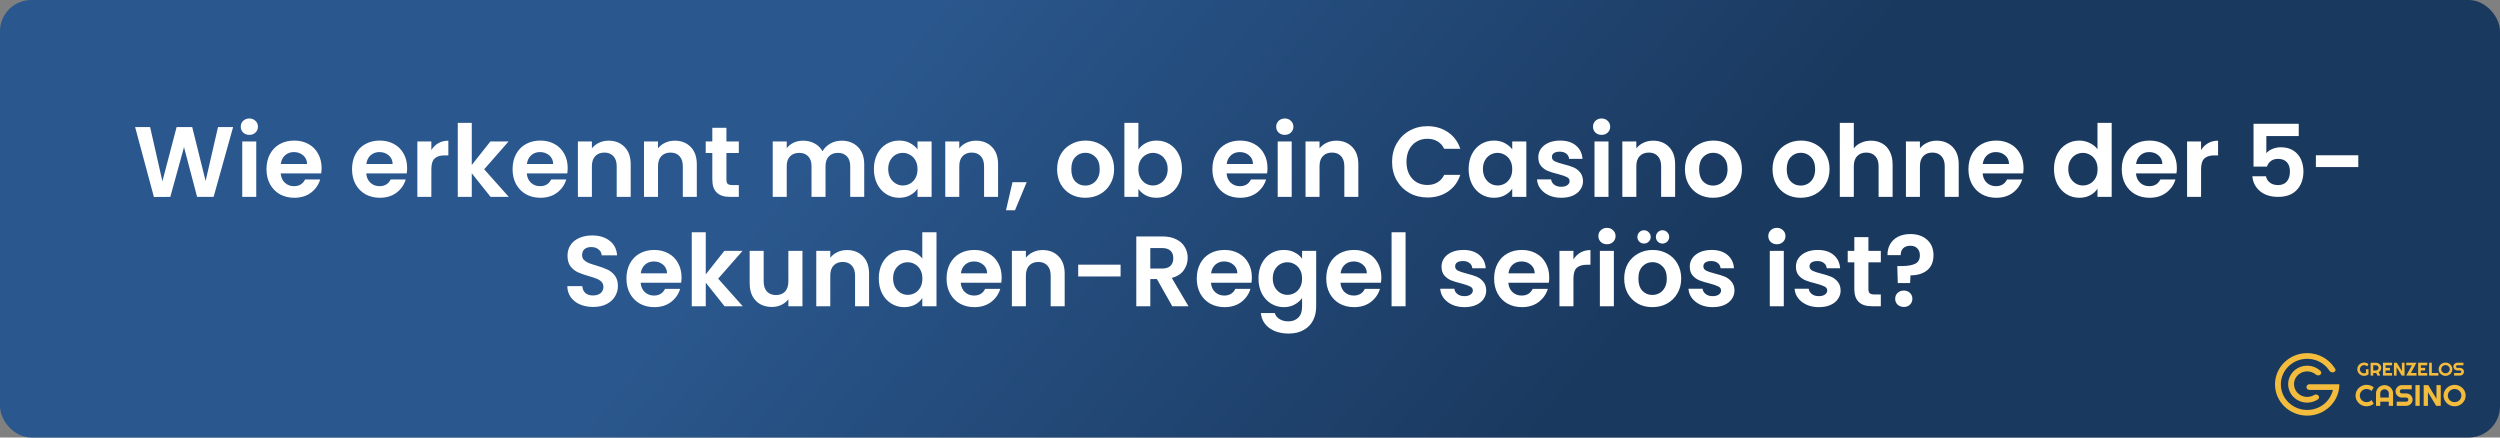
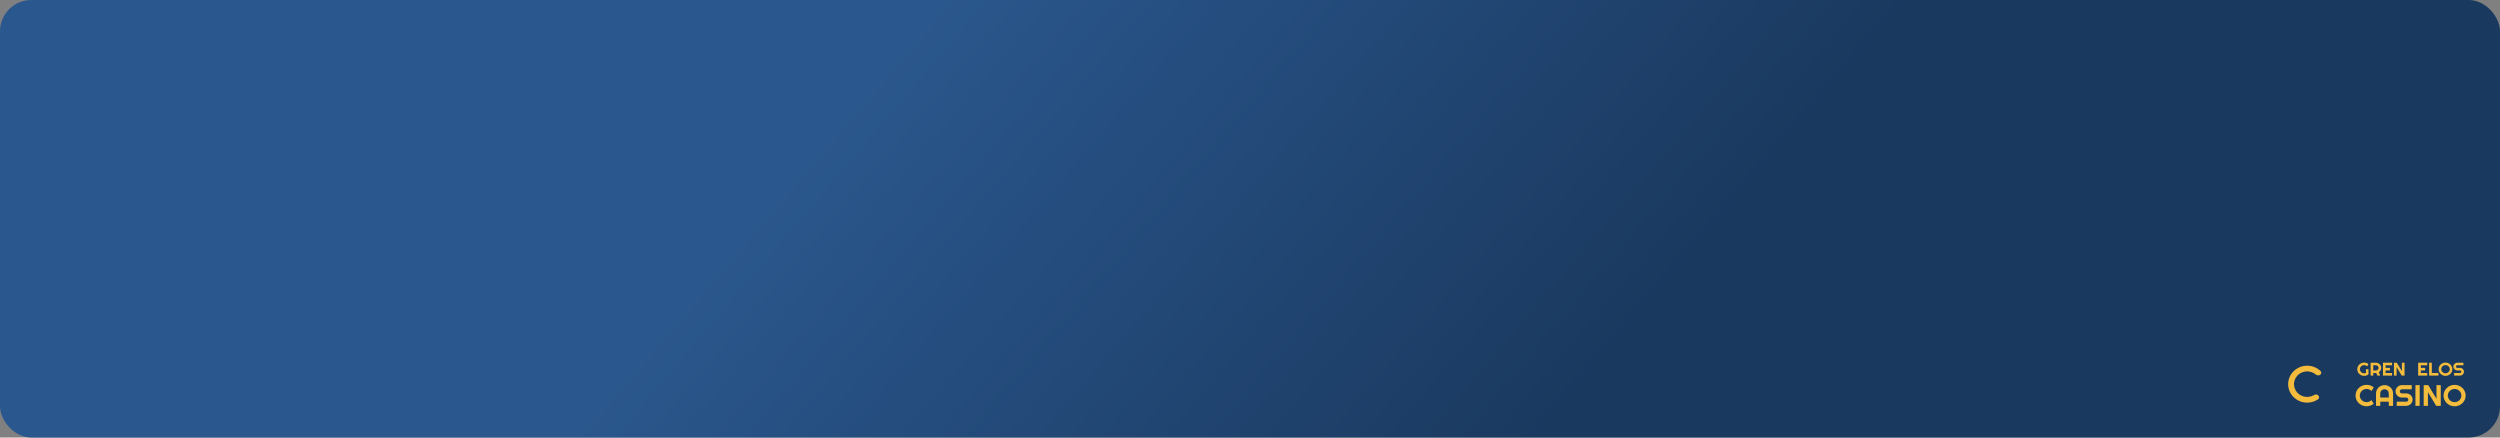
<svg xmlns="http://www.w3.org/2000/svg" width="800" height="140" viewBox="0 0 800 140" fill="none">
  <rect x="0" y="0" width="800" height="140" fill="#808080" stroke="none" />
  <rect width="800" height="140" rx="10" fill="url(#paint0_linear_141_4)" />
-   <path d="M74.595 40.664L68.355 63H63.075L58.883 47.096L54.499 63L49.251 63.032L43.235 40.664H48.035L51.971 58.008L56.515 40.664H61.507L65.795 57.912L69.763 40.664H74.595ZM79.793 43.16C79.003 43.16 78.342 42.915 77.808 42.424C77.296 41.912 77.04 41.283 77.04 40.536C77.04 39.789 77.296 39.171 77.808 38.68C78.342 38.168 79.003 37.912 79.793 37.912C80.582 37.912 81.233 38.168 81.745 38.68C82.278 39.171 82.544 39.789 82.544 40.536C82.544 41.283 82.278 41.912 81.745 42.424C81.233 42.915 80.582 43.16 79.793 43.16ZM82.001 45.272V63H77.52V45.272H82.001ZM102.907 53.752C102.907 54.392 102.864 54.968 102.779 55.48H89.819C89.925 56.76 90.373 57.763 91.163 58.488C91.952 59.213 92.923 59.576 94.075 59.576C95.739 59.576 96.923 58.861 97.627 57.432H102.459C101.947 59.139 100.965 60.547 99.515 61.656C98.064 62.744 96.283 63.288 94.171 63.288C92.464 63.288 90.928 62.915 89.563 62.168C88.219 61.4 87.163 60.323 86.395 58.936C85.648 57.549 85.275 55.949 85.275 54.136C85.275 52.301 85.648 50.691 86.395 49.304C87.141 47.917 88.187 46.851 89.531 46.104C90.875 45.357 92.421 44.984 94.171 44.984C95.856 44.984 97.36 45.347 98.683 46.072C100.027 46.797 101.061 47.832 101.787 49.176C102.533 50.499 102.907 52.024 102.907 53.752ZM98.267 52.472C98.245 51.32 97.829 50.403 97.019 49.72C96.208 49.016 95.216 48.664 94.043 48.664C92.933 48.664 91.995 49.005 91.227 49.688C90.48 50.349 90.021 51.277 89.851 52.472H98.267ZM130.282 53.752C130.282 54.392 130.239 54.968 130.154 55.48H117.194C117.3 56.76 117.748 57.763 118.538 58.488C119.327 59.213 120.298 59.576 121.45 59.576C123.114 59.576 124.298 58.861 125.002 57.432H129.834C129.322 59.139 128.34 60.547 126.89 61.656C125.439 62.744 123.658 63.288 121.546 63.288C119.839 63.288 118.303 62.915 116.938 62.168C115.594 61.4 114.538 60.323 113.77 58.936C113.023 57.549 112.65 55.949 112.65 54.136C112.65 52.301 113.023 50.691 113.77 49.304C114.516 47.917 115.562 46.851 116.906 46.104C118.25 45.357 119.796 44.984 121.546 44.984C123.231 44.984 124.735 45.347 126.058 46.072C127.402 46.797 128.436 47.832 129.162 49.176C129.908 50.499 130.282 52.024 130.282 53.752ZM125.642 52.472C125.62 51.32 125.204 50.403 124.394 49.72C123.583 49.016 122.591 48.664 121.418 48.664C120.308 48.664 119.37 49.005 118.602 49.688C117.855 50.349 117.396 51.277 117.226 52.472H125.642ZM138.032 48.024C138.608 47.085 139.354 46.349 140.272 45.816C141.21 45.283 142.277 45.016 143.472 45.016V49.72H142.288C140.88 49.72 139.813 50.051 139.088 50.712C138.384 51.373 138.032 52.525 138.032 54.168V63H133.552V45.272H138.032V48.024ZM156.985 63L150.969 55.448V63H146.489V39.32H150.969V52.792L156.921 45.272H162.745L154.937 54.168L162.809 63H156.985ZM181.657 53.752C181.657 54.392 181.614 54.968 181.529 55.48H168.569C168.675 56.76 169.123 57.763 169.913 58.488C170.702 59.213 171.673 59.576 172.825 59.576C174.489 59.576 175.673 58.861 176.377 57.432H181.209C180.697 59.139 179.715 60.547 178.265 61.656C176.814 62.744 175.033 63.288 172.921 63.288C171.214 63.288 169.678 62.915 168.313 62.168C166.969 61.4 165.913 60.323 165.145 58.936C164.398 57.549 164.025 55.949 164.025 54.136C164.025 52.301 164.398 50.691 165.145 49.304C165.891 47.917 166.937 46.851 168.281 46.104C169.625 45.357 171.171 44.984 172.921 44.984C174.606 44.984 176.11 45.347 177.433 46.072C178.777 46.797 179.811 47.832 180.537 49.176C181.283 50.499 181.657 52.024 181.657 53.752ZM177.017 52.472C176.995 51.32 176.579 50.403 175.769 49.72C174.958 49.016 173.966 48.664 172.793 48.664C171.683 48.664 170.745 49.005 169.977 49.688C169.23 50.349 168.771 51.277 168.601 52.472H177.017ZM194.751 45.016C196.863 45.016 198.569 45.688 199.871 47.032C201.172 48.355 201.823 50.211 201.823 52.6V63H197.343V53.208C197.343 51.8 196.991 50.723 196.287 49.976C195.583 49.208 194.623 48.824 193.407 48.824C192.169 48.824 191.188 49.208 190.463 49.976C189.759 50.723 189.407 51.8 189.407 53.208V63H184.927V45.272H189.407V47.48C190.004 46.712 190.761 46.115 191.679 45.688C192.617 45.24 193.641 45.016 194.751 45.016ZM215.907 45.016C218.019 45.016 219.726 45.688 221.027 47.032C222.328 48.355 222.979 50.211 222.979 52.6V63H218.499V53.208C218.499 51.8 218.147 50.723 217.443 49.976C216.739 49.208 215.779 48.824 214.563 48.824C213.326 48.824 212.344 49.208 211.619 49.976C210.915 50.723 210.563 51.8 210.563 53.208V63H206.083V45.272H210.563V47.48C211.16 46.712 211.918 46.115 212.835 45.688C213.774 45.24 214.798 45.016 215.907 45.016ZM232.455 48.952V57.528C232.455 58.125 232.594 58.563 232.871 58.84C233.17 59.096 233.661 59.224 234.343 59.224H236.423V63H233.607C229.831 63 227.943 61.165 227.943 57.496V48.952H225.831V45.272H227.943V40.888H232.455V45.272H236.423V48.952H232.455ZM269.287 45.016C271.463 45.016 273.212 45.688 274.535 47.032C275.879 48.355 276.551 50.211 276.551 52.6V63H272.071V53.208C272.071 51.821 271.719 50.765 271.015 50.04C270.311 49.293 269.351 48.92 268.135 48.92C266.919 48.92 265.948 49.293 265.223 50.04C264.519 50.765 264.167 51.821 264.167 53.208V63H259.687V53.208C259.687 51.821 259.335 50.765 258.631 50.04C257.927 49.293 256.967 48.92 255.751 48.92C254.513 48.92 253.532 49.293 252.807 50.04C252.103 50.765 251.751 51.821 251.751 53.208V63H247.271V45.272H251.751V47.416C252.327 46.669 253.063 46.083 253.959 45.656C254.876 45.229 255.879 45.016 256.967 45.016C258.353 45.016 259.591 45.315 260.679 45.912C261.767 46.488 262.609 47.32 263.207 48.408C263.783 47.384 264.615 46.563 265.703 45.944C266.812 45.325 268.007 45.016 269.287 45.016ZM279.65 54.072C279.65 52.28 280.002 50.691 280.706 49.304C281.431 47.917 282.402 46.851 283.618 46.104C284.855 45.357 286.231 44.984 287.746 44.984C289.068 44.984 290.22 45.251 291.202 45.784C292.204 46.317 293.004 46.989 293.602 47.8V45.272H298.114V63H293.602V60.408C293.026 61.24 292.226 61.933 291.202 62.488C290.199 63.021 289.036 63.288 287.714 63.288C286.22 63.288 284.855 62.904 283.618 62.136C282.402 61.368 281.431 60.291 280.706 58.904C280.002 57.496 279.65 55.885 279.65 54.072ZM293.602 54.136C293.602 53.048 293.388 52.12 292.962 51.352C292.535 50.563 291.959 49.965 291.234 49.56C290.508 49.133 289.73 48.92 288.898 48.92C288.066 48.92 287.298 49.123 286.594 49.528C285.89 49.933 285.314 50.531 284.866 51.32C284.439 52.088 284.226 53.005 284.226 54.072C284.226 55.139 284.439 56.077 284.866 56.888C285.314 57.677 285.89 58.285 286.594 58.712C287.319 59.139 288.087 59.352 288.898 59.352C289.73 59.352 290.508 59.149 291.234 58.744C291.959 58.317 292.535 57.72 292.962 56.952C293.388 56.163 293.602 55.224 293.602 54.136ZM312.313 45.016C314.425 45.016 316.132 45.688 317.433 47.032C318.735 48.355 319.385 50.211 319.385 52.6V63H314.905V53.208C314.905 51.8 314.553 50.723 313.849 49.976C313.145 49.208 312.185 48.824 310.969 48.824C309.732 48.824 308.751 49.208 308.025 49.976C307.321 50.723 306.969 51.8 306.969 53.208V63H302.489V45.272H306.969V47.48C307.567 46.712 308.324 46.115 309.241 45.688C310.18 45.24 311.204 45.016 312.313 45.016ZM328.542 58.296L324.798 67.288H321.918L323.998 58.296H328.542ZM347.268 63.288C345.561 63.288 344.025 62.915 342.66 62.168C341.294 61.4 340.217 60.323 339.428 58.936C338.66 57.549 338.276 55.949 338.276 54.136C338.276 52.323 338.67 50.723 339.46 49.336C340.27 47.949 341.369 46.883 342.756 46.136C344.142 45.368 345.689 44.984 347.396 44.984C349.102 44.984 350.649 45.368 352.036 46.136C353.422 46.883 354.51 47.949 355.3 49.336C356.11 50.723 356.516 52.323 356.516 54.136C356.516 55.949 356.1 57.549 355.267 58.936C354.457 60.323 353.348 61.4 351.94 62.168C350.553 62.915 348.996 63.288 347.268 63.288ZM347.268 59.384C348.078 59.384 348.836 59.192 349.54 58.808C350.265 58.403 350.841 57.805 351.268 57.016C351.694 56.227 351.908 55.267 351.908 54.136C351.908 52.451 351.46 51.16 350.564 50.264C349.689 49.347 348.612 48.888 347.332 48.888C346.052 48.888 344.974 49.347 344.1 50.264C343.246 51.16 342.82 52.451 342.82 54.136C342.82 55.821 343.236 57.123 344.068 58.04C344.921 58.936 345.988 59.384 347.268 59.384ZM364.282 47.864C364.858 47.011 365.647 46.317 366.65 45.784C367.674 45.251 368.836 44.984 370.138 44.984C371.652 44.984 373.018 45.357 374.234 46.104C375.471 46.851 376.442 47.917 377.146 49.304C377.871 50.669 378.234 52.259 378.234 54.072C378.234 55.885 377.871 57.496 377.146 58.904C376.442 60.291 375.471 61.368 374.234 62.136C373.018 62.904 371.652 63.288 370.138 63.288C368.815 63.288 367.652 63.032 366.65 62.52C365.668 61.987 364.879 61.304 364.282 60.472V63H359.802V39.32H364.282V47.864ZM373.658 54.072C373.658 53.005 373.434 52.088 372.986 51.32C372.559 50.531 371.983 49.933 371.258 49.528C370.554 49.123 369.786 48.92 368.954 48.92C368.143 48.92 367.375 49.133 366.65 49.56C365.946 49.965 365.37 50.563 364.922 51.352C364.495 52.141 364.282 53.069 364.282 54.136C364.282 55.203 364.495 56.131 364.922 56.92C365.37 57.709 365.946 58.317 366.65 58.744C367.375 59.149 368.143 59.352 368.954 59.352C369.786 59.352 370.554 59.139 371.258 58.712C371.983 58.285 372.559 57.677 372.986 56.888C373.434 56.099 373.658 55.16 373.658 54.072ZM405.594 53.752C405.594 54.392 405.552 54.968 405.466 55.48H392.506C392.613 56.76 393.061 57.763 393.85 58.488C394.64 59.213 395.61 59.576 396.762 59.576C398.426 59.576 399.61 58.861 400.314 57.432H405.146C404.634 59.139 403.653 60.547 402.202 61.656C400.752 62.744 398.97 63.288 396.858 63.288C395.152 63.288 393.616 62.915 392.25 62.168C390.906 61.4 389.85 60.323 389.082 58.936C388.336 57.549 387.962 55.949 387.962 54.136C387.962 52.301 388.336 50.691 389.082 49.304C389.829 47.917 390.874 46.851 392.218 46.104C393.562 45.357 395.109 44.984 396.858 44.984C398.544 44.984 400.048 45.347 401.37 46.072C402.714 46.797 403.749 47.832 404.474 49.176C405.221 50.499 405.594 52.024 405.594 53.752ZM400.954 52.472C400.933 51.32 400.517 50.403 399.706 49.72C398.896 49.016 397.904 48.664 396.73 48.664C395.621 48.664 394.682 49.005 393.914 49.688C393.168 50.349 392.709 51.277 392.538 52.472H400.954ZM411.136 43.16C410.347 43.16 409.686 42.915 409.152 42.424C408.64 41.912 408.384 41.283 408.384 40.536C408.384 39.789 408.64 39.171 409.152 38.68C409.686 38.168 410.347 37.912 411.136 37.912C411.926 37.912 412.576 38.168 413.088 38.68C413.622 39.171 413.888 39.789 413.888 40.536C413.888 41.283 413.622 41.912 413.088 42.424C412.576 42.915 411.926 43.16 411.136 43.16ZM413.344 45.272V63H408.864V45.272H413.344ZM427.595 45.016C429.707 45.016 431.413 45.688 432.715 47.032C434.016 48.355 434.667 50.211 434.667 52.6V63H430.187V53.208C430.187 51.8 429.835 50.723 429.131 49.976C428.427 49.208 427.467 48.824 426.251 48.824C425.013 48.824 424.032 49.208 423.307 49.976C422.603 50.723 422.251 51.8 422.251 53.208V63H417.771V45.272H422.251V47.48C422.848 46.712 423.605 46.115 424.523 45.688C425.461 45.24 426.485 45.016 427.595 45.016ZM445.464 51.8C445.464 49.603 445.954 47.64 446.936 45.912C447.938 44.163 449.293 42.808 451 41.848C452.728 40.867 454.658 40.376 456.792 40.376C459.288 40.376 461.474 41.016 463.352 42.296C465.229 43.576 466.541 45.347 467.288 47.608H462.136C461.624 46.541 460.898 45.741 459.96 45.208C459.042 44.675 457.976 44.408 456.76 44.408C455.458 44.408 454.296 44.717 453.272 45.336C452.269 45.933 451.48 46.787 450.904 47.896C450.349 49.005 450.072 50.307 450.072 51.8C450.072 53.272 450.349 54.573 450.904 55.704C451.48 56.813 452.269 57.677 453.272 58.296C454.296 58.893 455.458 59.192 456.76 59.192C457.976 59.192 459.042 58.925 459.96 58.392C460.898 57.837 461.624 57.027 462.136 55.96H467.288C466.541 58.243 465.229 60.024 463.352 61.304C461.496 62.563 459.309 63.192 456.792 63.192C454.658 63.192 452.728 62.712 451 61.752C449.293 60.771 447.938 59.416 446.936 57.688C445.954 55.96 445.464 53.997 445.464 51.8ZM469.962 54.072C469.962 52.28 470.314 50.691 471.018 49.304C471.744 47.917 472.714 46.851 473.93 46.104C475.168 45.357 476.544 44.984 478.058 44.984C479.381 44.984 480.533 45.251 481.514 45.784C482.517 46.317 483.317 46.989 483.914 47.8V45.272H488.426V63H483.914V60.408C483.338 61.24 482.538 61.933 481.514 62.488C480.512 63.021 479.349 63.288 478.026 63.288C476.533 63.288 475.168 62.904 473.93 62.136C472.714 61.368 471.744 60.291 471.018 58.904C470.314 57.496 469.962 55.885 469.962 54.072ZM483.914 54.136C483.914 53.048 483.701 52.12 483.274 51.352C482.848 50.563 482.272 49.965 481.546 49.56C480.821 49.133 480.042 48.92 479.21 48.92C478.378 48.92 477.61 49.123 476.906 49.528C476.202 49.933 475.626 50.531 475.178 51.32C474.752 52.088 474.538 53.005 474.538 54.072C474.538 55.139 474.752 56.077 475.178 56.888C475.626 57.677 476.202 58.285 476.906 58.712C477.632 59.139 478.4 59.352 479.21 59.352C480.042 59.352 480.821 59.149 481.546 58.744C482.272 58.317 482.848 57.72 483.274 56.952C483.701 56.163 483.914 55.224 483.914 54.136ZM499.586 63.288C498.135 63.288 496.834 63.032 495.682 62.52C494.53 61.987 493.612 61.272 492.93 60.376C492.268 59.48 491.906 58.488 491.842 57.4H496.354C496.439 58.083 496.77 58.648 497.346 59.096C497.943 59.544 498.679 59.768 499.554 59.768C500.407 59.768 501.068 59.597 501.538 59.256C502.028 58.915 502.274 58.477 502.274 57.944C502.274 57.368 501.975 56.941 501.378 56.664C500.802 56.365 499.874 56.045 498.594 55.704C497.271 55.384 496.183 55.053 495.33 54.712C494.498 54.371 493.772 53.848 493.154 53.144C492.556 52.44 492.258 51.491 492.258 50.296C492.258 49.315 492.535 48.419 493.09 47.608C493.666 46.797 494.476 46.157 495.522 45.688C496.588 45.219 497.836 44.984 499.266 44.984C501.378 44.984 503.063 45.517 504.322 46.584C505.58 47.629 506.274 49.048 506.402 50.84H502.114C502.05 50.136 501.751 49.581 501.218 49.176C500.706 48.749 500.012 48.536 499.138 48.536C498.327 48.536 497.698 48.685 497.25 48.984C496.823 49.283 496.61 49.699 496.61 50.232C496.61 50.829 496.908 51.288 497.506 51.608C498.103 51.907 499.031 52.216 500.29 52.536C501.57 52.856 502.626 53.187 503.458 53.528C504.29 53.869 505.004 54.403 505.602 55.128C506.22 55.832 506.54 56.771 506.562 57.944C506.562 58.968 506.274 59.885 505.698 60.696C505.143 61.507 504.332 62.147 503.266 62.616C502.22 63.064 500.994 63.288 499.586 63.288ZM512.511 43.16C511.722 43.16 511.061 42.915 510.527 42.424C510.015 41.912 509.759 41.283 509.759 40.536C509.759 39.789 510.015 39.171 510.527 38.68C511.061 38.168 511.722 37.912 512.511 37.912C513.301 37.912 513.951 38.168 514.463 38.68C514.997 39.171 515.263 39.789 515.263 40.536C515.263 41.283 514.997 41.912 514.463 42.424C513.951 42.915 513.301 43.16 512.511 43.16ZM514.719 45.272V63H510.239V45.272H514.719ZM528.97 45.016C531.082 45.016 532.788 45.688 534.09 47.032C535.391 48.355 536.042 50.211 536.042 52.6V63H531.562V53.208C531.562 51.8 531.21 50.723 530.506 49.976C529.802 49.208 528.842 48.824 527.626 48.824C526.388 48.824 525.407 49.208 524.682 49.976C523.978 50.723 523.626 51.8 523.626 53.208V63H519.146V45.272H523.626V47.48C524.223 46.712 524.98 46.115 525.898 45.688C526.836 45.24 527.86 45.016 528.97 45.016ZM548.174 63.288C546.467 63.288 544.931 62.915 543.566 62.168C542.2 61.4 541.123 60.323 540.334 58.936C539.566 57.549 539.182 55.949 539.182 54.136C539.182 52.323 539.576 50.723 540.366 49.336C541.176 47.949 542.275 46.883 543.662 46.136C545.048 45.368 546.595 44.984 548.302 44.984C550.008 44.984 551.555 45.368 552.942 46.136C554.328 46.883 555.416 47.949 556.206 49.336C557.016 50.723 557.422 52.323 557.422 54.136C557.422 55.949 557.006 57.549 556.174 58.936C555.363 60.323 554.254 61.4 552.846 62.168C551.459 62.915 549.902 63.288 548.174 63.288ZM548.174 59.384C548.984 59.384 549.742 59.192 550.446 58.808C551.171 58.403 551.747 57.805 552.174 57.016C552.6 56.227 552.814 55.267 552.814 54.136C552.814 52.451 552.366 51.16 551.47 50.264C550.595 49.347 549.518 48.888 548.238 48.888C546.958 48.888 545.88 49.347 545.006 50.264C544.152 51.16 543.726 52.451 543.726 54.136C543.726 55.821 544.142 57.123 544.974 58.04C545.827 58.936 546.894 59.384 548.174 59.384ZM576.205 63.288C574.498 63.288 572.962 62.915 571.597 62.168C570.232 61.4 569.154 60.323 568.365 58.936C567.597 57.549 567.213 55.949 567.213 54.136C567.213 52.323 567.608 50.723 568.397 49.336C569.208 47.949 570.306 46.883 571.693 46.136C573.08 45.368 574.626 44.984 576.333 44.984C578.04 44.984 579.586 45.368 580.973 46.136C582.36 46.883 583.448 47.949 584.237 49.336C585.048 50.723 585.453 52.323 585.453 54.136C585.453 55.949 585.037 57.549 584.205 58.936C583.394 60.323 582.285 61.4 580.877 62.168C579.49 62.915 577.933 63.288 576.205 63.288ZM576.205 59.384C577.016 59.384 577.773 59.192 578.477 58.808C579.202 58.403 579.778 57.805 580.205 57.016C580.632 56.227 580.845 55.267 580.845 54.136C580.845 52.451 580.397 51.16 579.501 50.264C578.626 49.347 577.549 48.888 576.269 48.888C574.989 48.888 573.912 49.347 573.037 50.264C572.184 51.16 571.757 52.451 571.757 54.136C571.757 55.821 572.173 57.123 573.005 58.04C573.858 58.936 574.925 59.384 576.205 59.384ZM598.723 45.016C600.067 45.016 601.262 45.315 602.307 45.912C603.353 46.488 604.163 47.352 604.739 48.504C605.337 49.635 605.635 51 605.635 52.6V63H601.155V53.208C601.155 51.8 600.803 50.723 600.099 49.976C599.395 49.208 598.435 48.824 597.219 48.824C595.982 48.824 595.001 49.208 594.275 49.976C593.571 50.723 593.219 51.8 593.219 53.208V63H588.739V39.32H593.219V47.48C593.795 46.712 594.563 46.115 595.523 45.688C596.483 45.24 597.55 45.016 598.723 45.016ZM619.72 45.016C621.832 45.016 623.538 45.688 624.84 47.032C626.141 48.355 626.792 50.211 626.792 52.6V63H622.312V53.208C622.312 51.8 621.96 50.723 621.256 49.976C620.552 49.208 619.592 48.824 618.376 48.824C617.138 48.824 616.157 49.208 615.432 49.976C614.728 50.723 614.376 51.8 614.376 53.208V63H609.896V45.272H614.376V47.48C614.973 46.712 615.73 46.115 616.648 45.688C617.586 45.24 618.61 45.016 619.72 45.016ZM647.532 53.752C647.532 54.392 647.489 54.968 647.404 55.48H634.444C634.55 56.76 634.998 57.763 635.788 58.488C636.577 59.213 637.548 59.576 638.7 59.576C640.364 59.576 641.548 58.861 642.252 57.432H647.084C646.572 59.139 645.59 60.547 644.14 61.656C642.689 62.744 640.908 63.288 638.796 63.288C637.089 63.288 635.553 62.915 634.188 62.168C632.844 61.4 631.788 60.323 631.02 58.936C630.273 57.549 629.9 55.949 629.9 54.136C629.9 52.301 630.273 50.691 631.02 49.304C631.766 47.917 632.812 46.851 634.156 46.104C635.5 45.357 637.046 44.984 638.796 44.984C640.481 44.984 641.985 45.347 643.308 46.072C644.652 46.797 645.686 47.832 646.412 49.176C647.158 50.499 647.532 52.024 647.532 53.752ZM642.892 52.472C642.87 51.32 642.454 50.403 641.644 49.72C640.833 49.016 639.841 48.664 638.668 48.664C637.558 48.664 636.62 49.005 635.852 49.688C635.105 50.349 634.646 51.277 634.476 52.472H642.892ZM657.275 54.072C657.275 52.28 657.627 50.691 658.331 49.304C659.056 47.917 660.037 46.851 661.275 46.104C662.512 45.357 663.888 44.984 665.403 44.984C666.555 44.984 667.653 45.24 668.699 45.752C669.744 46.243 670.576 46.904 671.195 47.736V39.32H675.739V63H671.195V60.376C670.64 61.251 669.861 61.955 668.859 62.488C667.856 63.021 666.693 63.288 665.371 63.288C663.877 63.288 662.512 62.904 661.275 62.136C660.037 61.368 659.056 60.291 658.331 58.904C657.627 57.496 657.275 55.885 657.275 54.072ZM671.227 54.136C671.227 53.048 671.013 52.12 670.587 51.352C670.16 50.563 669.584 49.965 668.859 49.56C668.133 49.133 667.355 48.92 666.523 48.92C665.691 48.92 664.923 49.123 664.219 49.528C663.515 49.933 662.939 50.531 662.491 51.32C662.064 52.088 661.851 53.005 661.851 54.072C661.851 55.139 662.064 56.077 662.491 56.888C662.939 57.677 663.515 58.285 664.219 58.712C664.944 59.139 665.712 59.352 666.523 59.352C667.355 59.352 668.133 59.149 668.859 58.744C669.584 58.317 670.16 57.72 670.587 56.952C671.013 56.163 671.227 55.224 671.227 54.136ZM696.594 53.752C696.594 54.392 696.552 54.968 696.466 55.48H683.506C683.613 56.76 684.061 57.763 684.85 58.488C685.64 59.213 686.61 59.576 687.762 59.576C689.426 59.576 690.61 58.861 691.314 57.432H696.146C695.634 59.139 694.653 60.547 693.202 61.656C691.752 62.744 689.97 63.288 687.858 63.288C686.152 63.288 684.616 62.915 683.25 62.168C681.906 61.4 680.85 60.323 680.082 58.936C679.336 57.549 678.962 55.949 678.962 54.136C678.962 52.301 679.336 50.691 680.082 49.304C680.829 47.917 681.874 46.851 683.218 46.104C684.562 45.357 686.109 44.984 687.858 44.984C689.544 44.984 691.048 45.347 692.37 46.072C693.714 46.797 694.749 47.832 695.474 49.176C696.221 50.499 696.594 52.024 696.594 53.752ZM691.954 52.472C691.933 51.32 691.517 50.403 690.706 49.72C689.896 49.016 688.904 48.664 687.73 48.664C686.621 48.664 685.682 49.005 684.914 49.688C684.168 50.349 683.709 51.277 683.538 52.472H691.954ZM704.344 48.024C704.92 47.085 705.667 46.349 706.584 45.816C707.523 45.283 708.59 45.016 709.784 45.016V49.72H708.6C707.192 49.72 706.126 50.051 705.4 50.712C704.696 51.373 704.344 52.525 704.344 54.168V63H699.864V45.272H704.344V48.024ZM735.595 43.544H725.227V49.016C725.675 48.461 726.315 48.013 727.147 47.672C727.979 47.309 728.864 47.128 729.803 47.128C731.509 47.128 732.907 47.501 733.995 48.248C735.083 48.995 735.872 49.955 736.363 51.128C736.853 52.28 737.099 53.517 737.099 54.84C737.099 57.293 736.395 59.267 734.987 60.76C733.6 62.253 731.616 63 729.035 63C726.603 63 724.661 62.392 723.211 61.176C721.76 59.96 720.939 58.371 720.747 56.408H725.099C725.291 57.261 725.717 57.944 726.379 58.456C727.061 58.968 727.925 59.224 728.971 59.224C730.229 59.224 731.179 58.829 731.819 58.04C732.459 57.251 732.779 56.205 732.779 54.904C732.779 53.581 732.448 52.579 731.787 51.896C731.147 51.192 730.197 50.84 728.939 50.84C728.043 50.84 727.296 51.064 726.699 51.512C726.101 51.96 725.675 52.557 725.419 53.304H721.131V39.608H735.595V43.544ZM754.653 49.688V53.464H741.085V49.688H754.653ZM189.826 98.224C188.269 98.224 186.861 97.957 185.602 97.424C184.365 96.891 183.384 96.123 182.658 95.12C181.933 94.117 181.56 92.933 181.538 91.568H186.338C186.402 92.485 186.722 93.211 187.298 93.744C187.896 94.277 188.706 94.544 189.73 94.544C190.776 94.544 191.597 94.299 192.194 93.808C192.792 93.296 193.09 92.635 193.09 91.824C193.09 91.163 192.888 90.619 192.482 90.192C192.077 89.765 191.565 89.435 190.946 89.2C190.349 88.944 189.517 88.667 188.45 88.368C187 87.941 185.816 87.525 184.898 87.12C184.002 86.693 183.224 86.064 182.562 85.232C181.922 84.379 181.602 83.248 181.602 81.84C181.602 80.517 181.933 79.365 182.594 78.384C183.256 77.403 184.184 76.656 185.378 76.144C186.573 75.611 187.938 75.344 189.474 75.344C191.778 75.344 193.645 75.909 195.074 77.04C196.525 78.149 197.325 79.707 197.474 81.712H192.546C192.504 80.944 192.173 80.315 191.554 79.824C190.957 79.312 190.157 79.056 189.154 79.056C188.28 79.056 187.576 79.28 187.042 79.728C186.53 80.176 186.274 80.827 186.274 81.68C186.274 82.277 186.466 82.779 186.85 83.184C187.256 83.568 187.746 83.888 188.322 84.144C188.92 84.379 189.752 84.656 190.818 84.976C192.269 85.403 193.453 85.829 194.37 86.256C195.288 86.683 196.077 87.323 196.738 88.176C197.4 89.029 197.73 90.149 197.73 91.536C197.73 92.731 197.421 93.84 196.802 94.864C196.184 95.888 195.277 96.709 194.082 97.328C192.888 97.925 191.469 98.224 189.826 98.224ZM218.094 88.752C218.094 89.392 218.052 89.968 217.966 90.48H205.006C205.113 91.76 205.561 92.763 206.35 93.488C207.14 94.213 208.11 94.576 209.262 94.576C210.926 94.576 212.11 93.861 212.814 92.432H217.646C217.134 94.139 216.153 95.547 214.702 96.656C213.252 97.744 211.47 98.288 209.358 98.288C207.652 98.288 206.116 97.915 204.75 97.168C203.406 96.4 202.35 95.323 201.582 93.936C200.836 92.549 200.462 90.949 200.462 89.136C200.462 87.301 200.836 85.691 201.582 84.304C202.329 82.917 203.374 81.851 204.718 81.104C206.062 80.357 207.609 79.984 209.358 79.984C211.044 79.984 212.548 80.347 213.87 81.072C215.214 81.797 216.249 82.832 216.974 84.176C217.721 85.499 218.094 87.024 218.094 88.752ZM213.454 87.472C213.433 86.32 213.017 85.403 212.206 84.72C211.396 84.016 210.404 83.664 209.23 83.664C208.121 83.664 207.182 84.005 206.414 84.688C205.668 85.349 205.209 86.277 205.038 87.472H213.454ZM231.86 98L225.844 90.448V98H221.364V74.32H225.844V87.792L231.796 80.272H237.62L229.812 89.168L237.684 98H231.86ZM256.788 80.272V98H252.276V95.76C251.7 96.528 250.942 97.136 250.004 97.584C249.086 98.011 248.084 98.224 246.996 98.224C245.609 98.224 244.382 97.936 243.316 97.36C242.249 96.763 241.406 95.899 240.788 94.768C240.19 93.616 239.892 92.251 239.892 90.672V80.272H244.372V90.032C244.372 91.44 244.724 92.528 245.428 93.296C246.132 94.043 247.092 94.416 248.308 94.416C249.545 94.416 250.516 94.043 251.22 93.296C251.924 92.528 252.276 91.44 252.276 90.032V80.272H256.788ZM271.032 80.016C273.144 80.016 274.851 80.688 276.152 82.032C277.453 83.355 278.104 85.211 278.104 87.6V98H273.624V88.208C273.624 86.8 273.272 85.723 272.568 84.976C271.864 84.208 270.904 83.824 269.688 83.824C268.451 83.824 267.469 84.208 266.744 84.976C266.04 85.723 265.688 86.8 265.688 88.208V98H261.208V80.272H265.688V82.48C266.285 81.712 267.043 81.115 267.96 80.688C268.899 80.24 269.923 80.016 271.032 80.016ZM281.212 89.072C281.212 87.28 281.564 85.691 282.268 84.304C282.994 82.917 283.975 81.851 285.212 81.104C286.45 80.357 287.826 79.984 289.34 79.984C290.492 79.984 291.591 80.24 292.636 80.752C293.682 81.243 294.514 81.904 295.132 82.736V74.32H299.676V98H295.132V95.376C294.578 96.251 293.799 96.955 292.796 97.488C291.794 98.021 290.631 98.288 289.308 98.288C287.815 98.288 286.45 97.904 285.212 97.136C283.975 96.368 282.994 95.291 282.268 93.904C281.564 92.496 281.212 90.885 281.212 89.072ZM295.164 89.136C295.164 88.048 294.951 87.12 294.524 86.352C294.098 85.563 293.522 84.965 292.796 84.56C292.071 84.133 291.292 83.92 290.46 83.92C289.628 83.92 288.86 84.123 288.156 84.528C287.452 84.933 286.876 85.531 286.428 86.32C286.002 87.088 285.788 88.005 285.788 89.072C285.788 90.139 286.002 91.077 286.428 91.888C286.876 92.677 287.452 93.285 288.156 93.712C288.882 94.139 289.65 94.352 290.46 94.352C291.292 94.352 292.071 94.149 292.796 93.744C293.522 93.317 294.098 92.72 294.524 91.952C294.951 91.163 295.164 90.224 295.164 89.136ZM320.532 88.752C320.532 89.392 320.489 89.968 320.404 90.48H307.444C307.55 91.76 307.998 92.763 308.788 93.488C309.577 94.213 310.548 94.576 311.7 94.576C313.364 94.576 314.548 93.861 315.252 92.432H320.084C319.572 94.139 318.59 95.547 317.14 96.656C315.689 97.744 313.908 98.288 311.796 98.288C310.089 98.288 308.553 97.915 307.188 97.168C305.844 96.4 304.788 95.323 304.02 93.936C303.273 92.549 302.9 90.949 302.9 89.136C302.9 87.301 303.273 85.691 304.02 84.304C304.766 82.917 305.812 81.851 307.156 81.104C308.5 80.357 310.046 79.984 311.796 79.984C313.481 79.984 314.985 80.347 316.308 81.072C317.652 81.797 318.686 82.832 319.412 84.176C320.158 85.499 320.532 87.024 320.532 88.752ZM315.892 87.472C315.87 86.32 315.454 85.403 314.644 84.72C313.833 84.016 312.841 83.664 311.668 83.664C310.558 83.664 309.62 84.005 308.852 84.688C308.105 85.349 307.646 86.277 307.476 87.472H315.892ZM333.626 80.016C335.738 80.016 337.444 80.688 338.746 82.032C340.047 83.355 340.698 85.211 340.698 87.6V98H336.218V88.208C336.218 86.8 335.866 85.723 335.162 84.976C334.458 84.208 333.498 83.824 332.282 83.824C331.044 83.824 330.063 84.208 329.338 84.976C328.634 85.723 328.282 86.8 328.282 88.208V98H323.802V80.272H328.282V82.48C328.879 81.712 329.636 81.115 330.554 80.688C331.492 80.24 332.516 80.016 333.626 80.016ZM358.59 84.688V88.464H345.022V84.688H358.59ZM375.134 98L370.206 89.296H368.094V98H363.614V75.664H371.998C373.726 75.664 375.198 75.973 376.414 76.592C377.63 77.189 378.537 78.011 379.134 79.056C379.753 80.08 380.062 81.232 380.062 82.512C380.062 83.984 379.636 85.317 378.782 86.512C377.929 87.685 376.66 88.496 374.974 88.944L380.318 98H375.134ZM368.094 85.936H371.838C373.054 85.936 373.961 85.648 374.558 85.072C375.156 84.475 375.454 83.653 375.454 82.608C375.454 81.584 375.156 80.795 374.558 80.24C373.961 79.664 373.054 79.376 371.838 79.376H368.094V85.936ZM400.594 88.752C400.594 89.392 400.552 89.968 400.466 90.48H387.506C387.613 91.76 388.061 92.763 388.85 93.488C389.64 94.213 390.61 94.576 391.762 94.576C393.426 94.576 394.61 93.861 395.314 92.432H400.146C399.634 94.139 398.653 95.547 397.202 96.656C395.752 97.744 393.97 98.288 391.858 98.288C390.152 98.288 388.616 97.915 387.25 97.168C385.906 96.4 384.85 95.323 384.082 93.936C383.336 92.549 382.962 90.949 382.962 89.136C382.962 87.301 383.336 85.691 384.082 84.304C384.829 82.917 385.874 81.851 387.218 81.104C388.562 80.357 390.109 79.984 391.858 79.984C393.544 79.984 395.048 80.347 396.37 81.072C397.714 81.797 398.749 82.832 399.474 84.176C400.221 85.499 400.594 87.024 400.594 88.752ZM395.954 87.472C395.933 86.32 395.517 85.403 394.706 84.72C393.896 84.016 392.904 83.664 391.73 83.664C390.621 83.664 389.682 84.005 388.914 84.688C388.168 85.349 387.709 86.277 387.538 87.472H395.954ZM410.808 79.984C412.131 79.984 413.294 80.251 414.296 80.784C415.299 81.296 416.088 81.968 416.664 82.8V80.272H421.176V98.128C421.176 99.771 420.846 101.232 420.184 102.512C419.523 103.813 418.531 104.837 417.208 105.584C415.886 106.352 414.286 106.736 412.408 106.736C409.891 106.736 407.822 106.149 406.2 104.976C404.6 103.803 403.694 102.203 403.48 100.176H407.928C408.163 100.987 408.664 101.627 409.432 102.096C410.222 102.587 411.171 102.832 412.28 102.832C413.582 102.832 414.638 102.437 415.448 101.648C416.259 100.88 416.664 99.707 416.664 98.128V95.376C416.088 96.208 415.288 96.901 414.264 97.456C413.262 98.011 412.11 98.288 410.808 98.288C409.315 98.288 407.95 97.904 406.712 97.136C405.475 96.368 404.494 95.291 403.768 93.904C403.064 92.496 402.712 90.885 402.712 89.072C402.712 87.28 403.064 85.691 403.768 84.304C404.494 82.917 405.464 81.851 406.68 81.104C407.918 80.357 409.294 79.984 410.808 79.984ZM416.664 89.136C416.664 88.048 416.451 87.12 416.024 86.352C415.598 85.563 415.022 84.965 414.296 84.56C413.571 84.133 412.792 83.92 411.96 83.92C411.128 83.92 410.36 84.123 409.656 84.528C408.952 84.933 408.376 85.531 407.928 86.32C407.502 87.088 407.288 88.005 407.288 89.072C407.288 90.139 407.502 91.077 407.928 91.888C408.376 92.677 408.952 93.285 409.656 93.712C410.382 94.139 411.15 94.352 411.96 94.352C412.792 94.352 413.571 94.149 414.296 93.744C415.022 93.317 415.598 92.72 416.024 91.952C416.451 91.163 416.664 90.224 416.664 89.136ZM442.032 88.752C442.032 89.392 441.989 89.968 441.904 90.48H428.944C429.05 91.76 429.498 92.763 430.288 93.488C431.077 94.213 432.048 94.576 433.2 94.576C434.864 94.576 436.048 93.861 436.752 92.432H441.584C441.072 94.139 440.09 95.547 438.64 96.656C437.189 97.744 435.408 98.288 433.296 98.288C431.589 98.288 430.053 97.915 428.688 97.168C427.344 96.4 426.288 95.323 425.52 93.936C424.773 92.549 424.4 90.949 424.4 89.136C424.4 87.301 424.773 85.691 425.52 84.304C426.266 82.917 427.312 81.851 428.656 81.104C430 80.357 431.546 79.984 433.296 79.984C434.981 79.984 436.485 80.347 437.808 81.072C439.152 81.797 440.186 82.832 440.912 84.176C441.658 85.499 442.032 87.024 442.032 88.752ZM437.392 87.472C437.37 86.32 436.954 85.403 436.144 84.72C435.333 84.016 434.341 83.664 433.168 83.664C432.058 83.664 431.12 84.005 430.352 84.688C429.605 85.349 429.146 86.277 428.976 87.472H437.392ZM449.782 74.32V98H445.302V74.32H449.782ZM468.617 98.288C467.166 98.288 465.865 98.032 464.713 97.52C463.561 96.987 462.644 96.272 461.961 95.376C461.3 94.48 460.937 93.488 460.873 92.4H465.385C465.47 93.083 465.801 93.648 466.377 94.096C466.974 94.544 467.71 94.768 468.585 94.768C469.438 94.768 470.1 94.597 470.569 94.256C471.06 93.915 471.305 93.477 471.305 92.944C471.305 92.368 471.006 91.941 470.409 91.664C469.833 91.365 468.905 91.045 467.625 90.704C466.302 90.384 465.214 90.053 464.361 89.712C463.529 89.371 462.804 88.848 462.185 88.144C461.588 87.44 461.289 86.491 461.289 85.296C461.289 84.315 461.566 83.419 462.121 82.608C462.697 81.797 463.508 81.157 464.553 80.688C465.62 80.219 466.868 79.984 468.297 79.984C470.409 79.984 472.094 80.517 473.353 81.584C474.612 82.629 475.305 84.048 475.433 85.84H471.145C471.081 85.136 470.782 84.581 470.249 84.176C469.737 83.749 469.044 83.536 468.169 83.536C467.358 83.536 466.729 83.685 466.281 83.984C465.854 84.283 465.641 84.699 465.641 85.232C465.641 85.829 465.94 86.288 466.537 86.608C467.134 86.907 468.062 87.216 469.321 87.536C470.601 87.856 471.657 88.187 472.489 88.528C473.321 88.869 474.036 89.403 474.633 90.128C475.252 90.832 475.572 91.771 475.593 92.944C475.593 93.968 475.305 94.885 474.729 95.696C474.174 96.507 473.364 97.147 472.297 97.616C471.252 98.064 470.025 98.288 468.617 98.288ZM495.751 88.752C495.751 89.392 495.708 89.968 495.623 90.48H482.663C482.769 91.76 483.217 92.763 484.007 93.488C484.796 94.213 485.767 94.576 486.919 94.576C488.583 94.576 489.767 93.861 490.471 92.432H495.303C494.791 94.139 493.809 95.547 492.359 96.656C490.908 97.744 489.127 98.288 487.015 98.288C485.308 98.288 483.772 97.915 482.407 97.168C481.063 96.4 480.007 95.323 479.239 93.936C478.492 92.549 478.118 90.949 478.118 89.136C478.118 87.301 478.492 85.691 479.239 84.304C479.985 82.917 481.031 81.851 482.375 81.104C483.719 80.357 485.265 79.984 487.015 79.984C488.7 79.984 490.204 80.347 491.527 81.072C492.871 81.797 493.905 82.832 494.631 84.176C495.377 85.499 495.751 87.024 495.751 88.752ZM491.111 87.472C491.089 86.32 490.673 85.403 489.863 84.72C489.052 84.016 488.06 83.664 486.887 83.664C485.777 83.664 484.839 84.005 484.071 84.688C483.324 85.349 482.865 86.277 482.695 87.472H491.111ZM503.501 83.024C504.077 82.085 504.823 81.349 505.741 80.816C506.679 80.283 507.746 80.016 508.941 80.016V84.72H507.757C506.349 84.72 505.282 85.051 504.557 85.712C503.853 86.373 503.501 87.525 503.501 89.168V98H499.021V80.272H503.501V83.024ZM514.23 78.16C513.441 78.16 512.779 77.915 512.246 77.424C511.734 76.912 511.478 76.283 511.478 75.536C511.478 74.789 511.734 74.171 512.246 73.68C512.779 73.168 513.441 72.912 514.23 72.912C515.019 72.912 515.67 73.168 516.182 73.68C516.715 74.171 516.982 74.789 516.982 75.536C516.982 76.283 516.715 76.912 516.182 77.424C515.67 77.915 515.019 78.16 514.23 78.16ZM516.438 80.272V98H511.958V80.272H516.438ZM528.736 98.288C527.03 98.288 525.494 97.915 524.128 97.168C522.763 96.4 521.686 95.323 520.896 93.936C520.128 92.549 519.744 90.949 519.744 89.136C519.744 87.323 520.139 85.723 520.928 84.336C521.739 82.949 522.838 81.883 524.224 81.136C525.611 80.368 527.158 79.984 528.864 79.984C530.571 79.984 532.118 80.368 533.504 81.136C534.891 81.883 535.979 82.949 536.768 84.336C537.579 85.723 537.984 87.323 537.984 89.136C537.984 90.949 537.568 92.549 536.736 93.936C535.926 95.323 534.816 96.4 533.408 97.168C532.022 97.915 530.464 98.288 528.736 98.288ZM528.736 94.384C529.547 94.384 530.304 94.192 531.008 93.808C531.734 93.403 532.31 92.805 532.736 92.016C533.163 91.227 533.376 90.267 533.376 89.136C533.376 87.451 532.928 86.16 532.032 85.264C531.158 84.347 530.08 83.888 528.8 83.888C527.52 83.888 526.443 84.347 525.568 85.264C524.715 86.16 524.288 87.451 524.288 89.136C524.288 90.821 524.704 92.123 525.536 93.04C526.39 93.936 527.456 94.384 528.736 94.384ZM526.08 77.936C525.483 77.936 524.982 77.733 524.576 77.328C524.171 76.923 523.968 76.421 523.968 75.824C523.968 75.227 524.171 74.725 524.576 74.32C524.982 73.893 525.483 73.68 526.08 73.68C526.678 73.68 527.179 73.893 527.584 74.32C528.011 74.725 528.224 75.227 528.224 75.824C528.224 76.421 528.011 76.923 527.584 77.328C527.179 77.733 526.678 77.936 526.08 77.936ZM532 77.936C531.403 77.936 530.902 77.733 530.496 77.328C530.091 76.923 529.888 76.421 529.888 75.824C529.888 75.227 530.091 74.725 530.496 74.32C530.902 73.893 531.403 73.68 532 73.68C532.598 73.68 533.099 73.893 533.504 74.32C533.931 74.725 534.144 75.227 534.144 75.824C534.144 76.421 533.931 76.923 533.504 77.328C533.099 77.733 532.598 77.936 532 77.936ZM548.055 98.288C546.604 98.288 545.303 98.032 544.151 97.52C542.999 96.987 542.081 96.272 541.399 95.376C540.737 94.48 540.375 93.488 540.311 92.4H544.823C544.908 93.083 545.239 93.648 545.815 94.096C546.412 94.544 547.148 94.768 548.023 94.768C548.876 94.768 549.537 94.597 550.007 94.256C550.497 93.915 550.743 93.477 550.743 92.944C550.743 92.368 550.444 91.941 549.847 91.664C549.271 91.365 548.343 91.045 547.062 90.704C545.74 90.384 544.652 90.053 543.799 89.712C542.967 89.371 542.241 88.848 541.623 88.144C541.025 87.44 540.727 86.491 540.727 85.296C540.727 84.315 541.004 83.419 541.559 82.608C542.135 81.797 542.945 81.157 543.991 80.688C545.057 80.219 546.305 79.984 547.735 79.984C549.847 79.984 551.532 80.517 552.791 81.584C554.049 82.629 554.743 84.048 554.871 85.84H550.583C550.519 85.136 550.22 84.581 549.687 84.176C549.175 83.749 548.481 83.536 547.607 83.536C546.796 83.536 546.167 83.685 545.719 83.984C545.292 84.283 545.079 84.699 545.079 85.232C545.079 85.829 545.377 86.288 545.975 86.608C546.572 86.907 547.5 87.216 548.759 87.536C550.039 87.856 551.095 88.187 551.927 88.528C552.759 88.869 553.473 89.403 554.071 90.128C554.689 90.832 555.009 91.771 555.031 92.944C555.031 93.968 554.743 94.885 554.167 95.696C553.612 96.507 552.801 97.147 551.735 97.616C550.689 98.064 549.463 98.288 548.055 98.288ZM568.605 78.16C567.816 78.16 567.154 77.915 566.621 77.424C566.109 76.912 565.853 76.283 565.853 75.536C565.853 74.789 566.109 74.171 566.621 73.68C567.154 73.168 567.816 72.912 568.605 72.912C569.394 72.912 570.045 73.168 570.557 73.68C571.09 74.171 571.357 74.789 571.357 75.536C571.357 76.283 571.09 76.912 570.557 77.424C570.045 77.915 569.394 78.16 568.605 78.16ZM570.813 80.272V98H566.333V80.272H570.813ZM582.023 98.288C580.573 98.288 579.271 98.032 578.119 97.52C576.967 96.987 576.05 96.272 575.367 95.376C574.706 94.48 574.343 93.488 574.279 92.4H578.791C578.877 93.083 579.207 93.648 579.783 94.096C580.381 94.544 581.117 94.768 581.991 94.768C582.845 94.768 583.506 94.597 583.975 94.256C584.466 93.915 584.711 93.477 584.711 92.944C584.711 92.368 584.413 91.941 583.815 91.664C583.239 91.365 582.311 91.045 581.031 90.704C579.709 90.384 578.621 90.053 577.767 89.712C576.935 89.371 576.21 88.848 575.591 88.144C574.994 87.44 574.695 86.491 574.695 85.296C574.695 84.315 574.973 83.419 575.527 82.608C576.103 81.797 576.914 81.157 577.959 80.688C579.026 80.219 580.274 79.984 581.703 79.984C583.815 79.984 585.501 80.517 586.759 81.584C588.018 82.629 588.711 84.048 588.839 85.84H584.551C584.487 85.136 584.189 84.581 583.655 84.176C583.143 83.749 582.45 83.536 581.575 83.536C580.765 83.536 580.135 83.685 579.687 83.984C579.261 84.283 579.047 84.699 579.047 85.232C579.047 85.829 579.346 86.288 579.943 86.608C580.541 86.907 581.469 87.216 582.727 87.536C584.007 87.856 585.063 88.187 585.895 88.528C586.727 88.869 587.442 89.403 588.039 90.128C588.658 90.832 588.978 91.771 588.999 92.944C588.999 93.968 588.711 94.885 588.135 95.696C587.581 96.507 586.77 97.147 585.703 97.616C584.658 98.064 583.431 98.288 582.023 98.288ZM597.893 83.952V92.528C597.893 93.125 598.031 93.563 598.309 93.84C598.607 94.096 599.098 94.224 599.781 94.224H601.861V98H599.045C595.269 98 593.381 96.165 593.381 92.496V83.952H591.269V80.272H593.381V75.888H597.893V80.272H601.861V83.952H597.893ZM611.323 74.896C613.542 74.896 615.323 75.504 616.667 76.72C618.032 77.915 618.715 79.568 618.715 81.68C618.715 83.771 618.043 85.371 616.699 86.48C615.355 87.568 613.574 88.112 611.355 88.112L611.227 90.576H607.291L607.131 85.136H608.571C610.427 85.136 611.856 84.891 612.859 84.4C613.862 83.909 614.363 83.013 614.363 81.712C614.363 80.773 614.086 80.027 613.531 79.472C612.998 78.917 612.262 78.64 611.323 78.64C610.342 78.64 609.574 78.907 609.019 79.44C608.486 79.973 608.219 80.709 608.219 81.648H603.995C603.974 80.347 604.251 79.184 604.827 78.16C605.403 77.136 606.246 76.336 607.355 75.76C608.486 75.184 609.808 74.896 611.323 74.896ZM609.243 98.224C608.432 98.224 607.76 97.979 607.227 97.488C606.715 96.976 606.459 96.347 606.459 95.6C606.459 94.853 606.715 94.235 607.227 93.744C607.76 93.232 608.432 92.976 609.243 92.976C610.032 92.976 610.683 93.232 611.195 93.744C611.707 94.235 611.963 94.853 611.963 95.6C611.963 96.347 611.707 96.976 611.195 97.488C610.683 97.979 610.032 98.224 609.243 98.224Z" fill="white" />
  <path d="M738.877 126.98C736.574 127.294 734.444 125.735 734.121 123.498C733.798 121.262 735.403 119.194 737.706 118.88C738.961 118.709 740.161 119.092 741.049 119.838C741.508 120.223 742.241 120.256 742.608 119.783V119.783C742.859 119.46 742.856 119.001 742.56 118.719C741.256 117.475 739.397 116.815 737.449 117.08C734.121 117.535 731.804 120.521 732.272 123.753C732.74 126.985 735.811 129.235 739.139 128.78C740.114 128.648 741.002 128.297 741.759 127.786C742.244 127.459 742.193 126.767 741.72 126.421V126.421C741.361 126.158 740.872 126.191 740.489 126.42C740.013 126.704 739.469 126.899 738.877 126.98Z" fill="#F4BC3C" />
-   <path d="M748.596 122.968H748.226V122.964H742.183V122.955H739C738.483 122.955 738.064 123.362 738.064 123.864C738.064 124.366 738.483 124.773 739 124.773H741.238V124.782H746.522C745.685 128.445 742.319 131.182 738.298 131.182C733.645 131.182 729.872 127.518 729.872 123C729.872 118.482 733.645 114.818 738.298 114.818C738.355 114.818 738.411 114.819 738.467 114.82C740.868 114.866 743.024 115.889 744.53 117.495C744.54 117.506 744.55 117.517 744.56 117.527C744.821 117.808 745.063 118.108 745.282 118.423C745.332 118.495 745.382 118.569 745.43 118.643C745.842 119.277 746.89 119.358 747.276 118.709C747.351 118.582 747.403 118.423 747.351 118.177C747.231 117.958 747.128 117.814 747.008 117.646C746.959 117.578 746.907 117.506 746.85 117.423C746.019 116.223 744.926 115.208 743.651 114.454C742.092 113.531 740.259 113 738.298 113C732.611 113 728 117.477 728 123V123.109H728.001C728.061 128.582 732.648 133 738.298 133C743.985 133 748.596 128.523 748.596 123V122.968Z" fill="#F4BC3C" />
  <path d="M757.933 119.772C757.735 119.935 757.515 120.061 757.272 120.149C757.028 120.236 756.776 120.279 756.513 120.279C756.311 120.279 756.117 120.253 755.929 120.201C755.743 120.151 755.569 120.08 755.407 119.988C755.245 119.894 755.097 119.783 754.963 119.655C754.828 119.524 754.714 119.38 754.619 119.223C754.524 119.064 754.45 118.893 754.396 118.711C754.345 118.529 754.319 118.34 754.319 118.144C754.319 117.949 754.345 117.761 754.396 117.581C754.45 117.4 754.524 117.231 754.619 117.074C754.714 116.915 754.828 116.771 754.963 116.643C755.097 116.512 755.245 116.401 755.407 116.309C755.569 116.217 755.743 116.146 755.929 116.096C756.117 116.044 756.311 116.019 756.513 116.019C756.776 116.019 757.028 116.063 757.272 116.151C757.515 116.237 757.735 116.362 757.933 116.525L757.488 117.244C757.359 117.117 757.211 117.019 757.043 116.948C756.875 116.875 756.698 116.838 756.513 116.838C756.327 116.838 756.152 116.873 755.988 116.942C755.826 117.011 755.684 117.105 755.561 117.224C755.439 117.341 755.342 117.479 755.271 117.638C755.2 117.795 755.164 117.964 755.164 118.144C755.164 118.327 755.2 118.497 755.271 118.656C755.342 118.816 755.439 118.955 755.561 119.073C755.684 119.192 755.826 119.286 755.988 119.355C756.152 119.424 756.327 119.459 756.513 119.459C756.619 119.459 756.723 119.446 756.824 119.422C756.925 119.397 757.021 119.362 757.111 119.318V118.144H757.933V119.772Z" fill="#F4BC3C" />
  <path d="M759.438 116.89V118.541H760.289C760.406 118.541 760.515 118.52 760.618 118.478C760.721 118.434 760.811 118.374 760.888 118.3C760.965 118.225 761.025 118.138 761.069 118.038C761.114 117.936 761.137 117.829 761.137 117.716C761.137 117.603 761.114 117.496 761.069 117.396C761.025 117.295 760.965 117.207 760.888 117.132C760.811 117.057 760.721 116.998 760.618 116.956C760.515 116.912 760.406 116.89 760.289 116.89H759.438ZM759.438 120.19H758.588V116.065H760.289C760.445 116.065 760.595 116.085 760.74 116.125C760.884 116.163 761.018 116.219 761.143 116.292C761.269 116.363 761.384 116.449 761.486 116.551C761.591 116.65 761.68 116.762 761.753 116.884C761.828 117.007 761.886 117.138 761.925 117.278C761.967 117.418 761.987 117.564 761.987 117.716C761.987 117.858 761.969 117.996 761.931 118.13C761.896 118.264 761.843 118.392 761.774 118.513C761.707 118.633 761.624 118.745 761.525 118.846C761.426 118.948 761.316 119.036 761.193 119.111L761.664 120.19H760.76L760.39 119.358L759.438 119.364V120.19Z" fill="#F4BC3C" />
  <path d="M765.461 120.19H762.548V116.065H765.461V116.89H763.398V117.716H764.794V118.541H763.398V119.364H765.461V120.19Z" fill="#F4BC3C" />
  <path d="M769.457 120.19H768.547L766.908 117.474V120.19H766.057V116.065H766.967L768.606 118.783V116.065H769.457V120.19Z" fill="#F4BC3C" />
-   <path d="M773.283 120.19H769.993L771.807 116.89H769.993V116.065H773.283L771.475 119.364H773.283V120.19Z" fill="#F4BC3C" />
  <path d="M776.725 120.19H773.811V116.065H776.725V116.89H774.662V117.716H776.058V118.541H774.662V119.364H776.725V120.19Z" fill="#F4BC3C" />
  <path d="M780.296 120.19H777.321V116.065H778.171V119.364H780.296V120.19Z" fill="#F4BC3C" />
  <path d="M784.757 118.144C784.757 118.34 784.731 118.529 784.677 118.711C784.626 118.891 784.553 119.061 784.458 119.22C784.363 119.377 784.249 119.521 784.114 119.652C783.98 119.782 783.832 119.894 783.67 119.988C783.508 120.08 783.333 120.151 783.145 120.201C782.957 120.253 782.763 120.279 782.561 120.279C782.359 120.279 782.165 120.253 781.977 120.201C781.791 120.151 781.616 120.08 781.452 119.988C781.29 119.894 781.142 119.782 781.008 119.652C780.873 119.521 780.758 119.377 780.661 119.22C780.566 119.061 780.492 118.891 780.439 118.711C780.387 118.529 780.362 118.34 780.362 118.144C780.362 117.949 780.387 117.76 780.439 117.578C780.492 117.395 780.566 117.226 780.661 117.068C780.758 116.911 780.873 116.767 781.008 116.637C781.142 116.507 781.29 116.395 781.452 116.303C781.616 116.211 781.791 116.14 781.977 116.09C782.165 116.039 782.359 116.013 782.561 116.013C782.763 116.013 782.957 116.039 783.145 116.09C783.333 116.14 783.508 116.211 783.67 116.303C783.832 116.395 783.98 116.507 784.114 116.637C784.249 116.767 784.363 116.911 784.458 117.068C784.553 117.226 784.626 117.395 784.677 117.578C784.731 117.76 784.757 117.949 784.757 118.144ZM783.913 118.144C783.913 117.964 783.877 117.794 783.806 117.635C783.735 117.474 783.638 117.335 783.515 117.218C783.395 117.099 783.252 117.005 783.086 116.936C782.922 116.867 782.747 116.833 782.561 116.833C782.373 116.833 782.197 116.867 782.033 116.936C781.869 117.005 781.726 117.099 781.604 117.218C781.481 117.335 781.384 117.474 781.313 117.635C781.242 117.794 781.206 117.964 781.206 118.144C781.206 118.325 781.242 118.494 781.313 118.653C781.384 118.811 781.481 118.949 781.604 119.068C781.726 119.187 781.869 119.281 782.033 119.35C782.197 119.419 782.373 119.453 782.561 119.453C782.747 119.453 782.922 119.419 783.086 119.35C783.252 119.281 783.395 119.187 783.515 119.068C783.638 118.949 783.735 118.811 783.806 118.653C783.877 118.494 783.913 118.325 783.913 118.144Z" fill="#F4BC3C" />
  <path d="M785.069 117.301C785.069 117.131 785.102 116.971 785.169 116.821C785.237 116.672 785.327 116.541 785.442 116.43C785.559 116.317 785.694 116.228 785.848 116.162C786.002 116.097 786.167 116.065 786.343 116.065H788.294V116.89H786.343C786.284 116.89 786.229 116.901 786.177 116.922C786.126 116.943 786.08 116.973 786.041 117.011C786.003 117.047 785.974 117.091 785.952 117.14C785.93 117.19 785.919 117.244 785.919 117.301C785.919 117.359 785.93 117.414 785.952 117.465C785.974 117.515 786.003 117.559 786.041 117.598C786.08 117.634 786.126 117.663 786.177 117.684C786.229 117.705 786.284 117.716 786.343 117.716H787.194C787.37 117.716 787.535 117.748 787.689 117.814C787.845 117.877 787.98 117.965 788.095 118.078C788.212 118.189 788.302 118.321 788.368 118.472C788.435 118.622 788.468 118.782 788.468 118.953C788.468 119.123 788.435 119.283 788.368 119.433C788.302 119.583 788.212 119.714 788.095 119.827C787.98 119.938 787.845 120.027 787.689 120.092C787.535 120.157 787.37 120.19 787.194 120.19H785.306V119.364H787.194C787.253 119.364 787.308 119.353 787.36 119.332C787.411 119.311 787.456 119.283 787.493 119.246C787.533 119.208 787.563 119.164 787.585 119.114C787.607 119.064 787.618 119.01 787.618 118.953C787.618 118.895 787.607 118.841 787.585 118.792C787.563 118.742 787.533 118.699 787.493 118.662C787.456 118.624 787.411 118.594 787.36 118.573C787.308 118.552 787.253 118.541 787.194 118.541H786.343C786.167 118.541 786.002 118.509 785.848 118.443C785.694 118.378 785.559 118.29 785.442 118.179C785.327 118.066 785.237 117.934 785.169 117.785C785.102 117.633 785.069 117.472 785.069 117.301Z" fill="#F4BC3C" />
  <path d="M759.603 129.188C759.286 129.453 758.93 129.656 758.536 129.798C758.142 129.94 757.734 130.011 757.312 130.011C756.988 130.011 756.675 129.969 756.373 129.886C756.075 129.806 755.794 129.692 755.53 129.544C755.27 129.393 755.032 129.213 754.816 129.003C754.6 128.794 754.414 128.562 754.258 128.31C754.106 128.054 753.987 127.781 753.901 127.491C753.818 127.199 753.777 126.895 753.777 126.581C753.777 126.266 753.818 125.963 753.901 125.67C753.987 125.377 754.106 125.104 754.258 124.852C754.414 124.596 754.6 124.363 754.816 124.153C755.032 123.944 755.27 123.765 755.53 123.617C755.794 123.466 756.075 123.351 756.373 123.27C756.675 123.187 756.988 123.146 757.312 123.146C757.734 123.146 758.142 123.217 758.536 123.358C758.93 123.497 759.286 123.7 759.603 123.969L758.879 125.124C758.679 124.915 758.442 124.754 758.169 124.644C757.896 124.529 757.61 124.472 757.312 124.472C757.01 124.472 756.727 124.528 756.464 124.639C756.2 124.75 755.97 124.901 755.773 125.092C755.576 125.28 755.421 125.503 755.306 125.762C755.192 126.018 755.135 126.291 755.135 126.581C755.135 126.87 755.192 127.143 755.306 127.399C755.421 127.652 755.576 127.874 755.773 128.065C755.97 128.256 756.2 128.407 756.464 128.518C756.727 128.629 757.01 128.684 757.312 128.684C757.61 128.684 757.896 128.629 758.169 128.518C758.442 128.404 758.679 128.242 758.879 128.032L759.603 129.188Z" fill="#F4BC3C" />
-   <path d="M764.419 127.219V125.892C764.419 125.71 764.383 125.539 764.31 125.379C764.24 125.215 764.143 125.073 764.019 124.953C763.895 124.833 763.749 124.739 763.581 124.671C763.416 124.6 763.239 124.565 763.052 124.565C762.865 124.565 762.687 124.6 762.518 124.671C762.353 124.739 762.209 124.833 762.085 124.953C761.961 125.073 761.863 125.215 761.79 125.379C761.72 125.539 761.685 125.71 761.685 125.892V127.219H764.419ZM765.786 129.868H764.419V128.541H761.685V129.868H760.322V125.892C760.322 125.525 760.394 125.181 760.537 124.861C760.68 124.537 760.873 124.255 761.118 124.015C761.366 123.774 761.655 123.585 761.985 123.446C762.318 123.307 762.674 123.238 763.052 123.238C763.43 123.238 763.784 123.307 764.114 123.446C764.448 123.585 764.738 123.774 764.986 124.015C765.234 124.255 765.429 124.537 765.572 124.861C765.715 125.181 765.786 125.525 765.786 125.892V129.868Z" fill="#F4BC3C" />
+   <path d="M764.419 127.219C764.419 125.71 764.383 125.539 764.31 125.379C764.24 125.215 764.143 125.073 764.019 124.953C763.895 124.833 763.749 124.739 763.581 124.671C763.416 124.6 763.239 124.565 763.052 124.565C762.865 124.565 762.687 124.6 762.518 124.671C762.353 124.739 762.209 124.833 762.085 124.953C761.961 125.073 761.863 125.215 761.79 125.379C761.72 125.539 761.685 125.71 761.685 125.892V127.219H764.419ZM765.786 129.868H764.419V128.541H761.685V129.868H760.322V125.892C760.322 125.525 760.394 125.181 760.537 124.861C760.68 124.537 760.873 124.255 761.118 124.015C761.366 123.774 761.655 123.585 761.985 123.446C762.318 123.307 762.674 123.238 763.052 123.238C763.43 123.238 763.784 123.307 764.114 123.446C764.448 123.585 764.738 123.774 764.986 124.015C765.234 124.255 765.429 124.537 765.572 124.861C765.715 125.181 765.786 125.525 765.786 125.892V129.868Z" fill="#F4BC3C" />
  <path d="M766.572 125.226C766.572 124.952 766.626 124.694 766.734 124.454C766.842 124.214 766.988 124.004 767.173 123.825C767.36 123.643 767.578 123.5 767.825 123.395C768.073 123.291 768.338 123.238 768.621 123.238H771.755V124.565H768.621C768.525 124.565 768.437 124.582 768.354 124.616C768.271 124.65 768.198 124.697 768.135 124.759C768.075 124.818 768.027 124.887 767.992 124.967C767.957 125.047 767.94 125.134 767.94 125.226C767.94 125.318 767.957 125.406 767.992 125.49C768.027 125.57 768.075 125.641 768.135 125.702C768.198 125.761 768.271 125.807 768.354 125.841C768.437 125.875 768.525 125.892 768.621 125.892H769.988C770.271 125.892 770.536 125.944 770.783 126.049C771.034 126.151 771.252 126.292 771.436 126.474C771.623 126.653 771.77 126.864 771.874 127.108C771.982 127.348 772.036 127.605 772.036 127.88C772.036 128.154 771.982 128.411 771.874 128.652C771.77 128.892 771.623 129.103 771.436 129.285C771.252 129.464 771.034 129.606 770.783 129.71C770.536 129.815 770.271 129.868 769.988 129.868H766.953V128.541H769.988C770.083 128.541 770.172 128.524 770.255 128.49C770.337 128.456 770.409 128.41 770.469 128.351C770.533 128.29 770.582 128.219 770.617 128.139C770.652 128.058 770.669 127.972 770.669 127.88C770.669 127.787 770.652 127.701 770.617 127.621C770.582 127.541 770.533 127.471 770.469 127.413C770.409 127.351 770.337 127.303 770.255 127.269C770.172 127.236 770.083 127.219 769.988 127.219H768.621C768.338 127.219 768.073 127.166 767.825 127.061C767.578 126.957 767.36 126.815 767.173 126.636C766.988 126.454 766.842 126.243 766.734 126.003C766.626 125.759 766.572 125.5 766.572 125.226Z" fill="#F4BC3C" />
  <path d="M774.304 129.868H772.937V123.238H774.304V129.868Z" fill="#F4BC3C" />
  <path d="M781.04 129.868H779.577L776.943 125.503V129.868H775.576V123.238H777.038L779.673 127.607V123.238H781.04V129.868Z" fill="#F4BC3C" />
  <path d="M789.005 126.581C789.005 126.895 788.962 127.199 788.876 127.491C788.793 127.781 788.676 128.054 788.523 128.31C788.371 128.562 788.187 128.794 787.971 129.003C787.755 129.213 787.517 129.393 787.256 129.544C786.996 129.692 786.715 129.806 786.413 129.886C786.111 129.969 785.799 130.011 785.475 130.011C785.151 130.011 784.838 129.969 784.536 129.886C784.238 129.806 783.957 129.692 783.693 129.544C783.433 129.393 783.194 129.213 782.979 129.003C782.763 128.794 782.577 128.562 782.421 128.31C782.269 128.054 782.15 127.781 782.064 127.491C781.981 127.199 781.94 126.895 781.94 126.581C781.94 126.266 781.981 125.963 782.064 125.67C782.15 125.377 782.269 125.104 782.421 124.852C782.577 124.599 782.763 124.368 782.979 124.158C783.194 123.949 783.433 123.77 783.693 123.622C783.957 123.474 784.238 123.36 784.536 123.28C784.838 123.196 785.151 123.155 785.475 123.155C785.799 123.155 786.111 123.196 786.413 123.28C786.715 123.36 786.996 123.474 787.256 123.622C787.517 123.77 787.755 123.949 787.971 124.158C788.187 124.368 788.371 124.599 788.523 124.852C788.676 125.104 788.793 125.377 788.876 125.67C788.962 125.963 789.005 126.266 789.005 126.581ZM787.647 126.581C787.647 126.291 787.59 126.018 787.475 125.762C787.361 125.503 787.205 125.28 787.009 125.092C786.815 124.901 786.585 124.75 786.318 124.639C786.054 124.528 785.773 124.472 785.475 124.472C785.173 124.472 784.89 124.528 784.627 124.639C784.363 124.75 784.133 124.901 783.936 125.092C783.739 125.28 783.583 125.503 783.469 125.762C783.355 126.018 783.298 126.291 783.298 126.581C783.298 126.87 783.355 127.143 783.469 127.399C783.583 127.652 783.739 127.874 783.936 128.065C784.133 128.256 784.363 128.407 784.627 128.518C784.89 128.629 785.173 128.684 785.475 128.684C785.773 128.684 786.054 128.629 786.318 128.518C786.585 128.407 786.815 128.256 787.009 128.065C787.205 127.874 787.361 127.652 787.475 127.399C787.59 127.143 787.647 126.87 787.647 126.581Z" fill="#F4BC3C" />
  <defs>
    <linearGradient id="paint0_linear_141_4" x1="492.432" y1="140" x2="312.204" y2="-13.678" gradientUnits="userSpaceOnUse">
      <stop stop-color="#1A395F" />
      <stop offset="1" stop-color="#2A578D" />
    </linearGradient>
  </defs>
</svg>